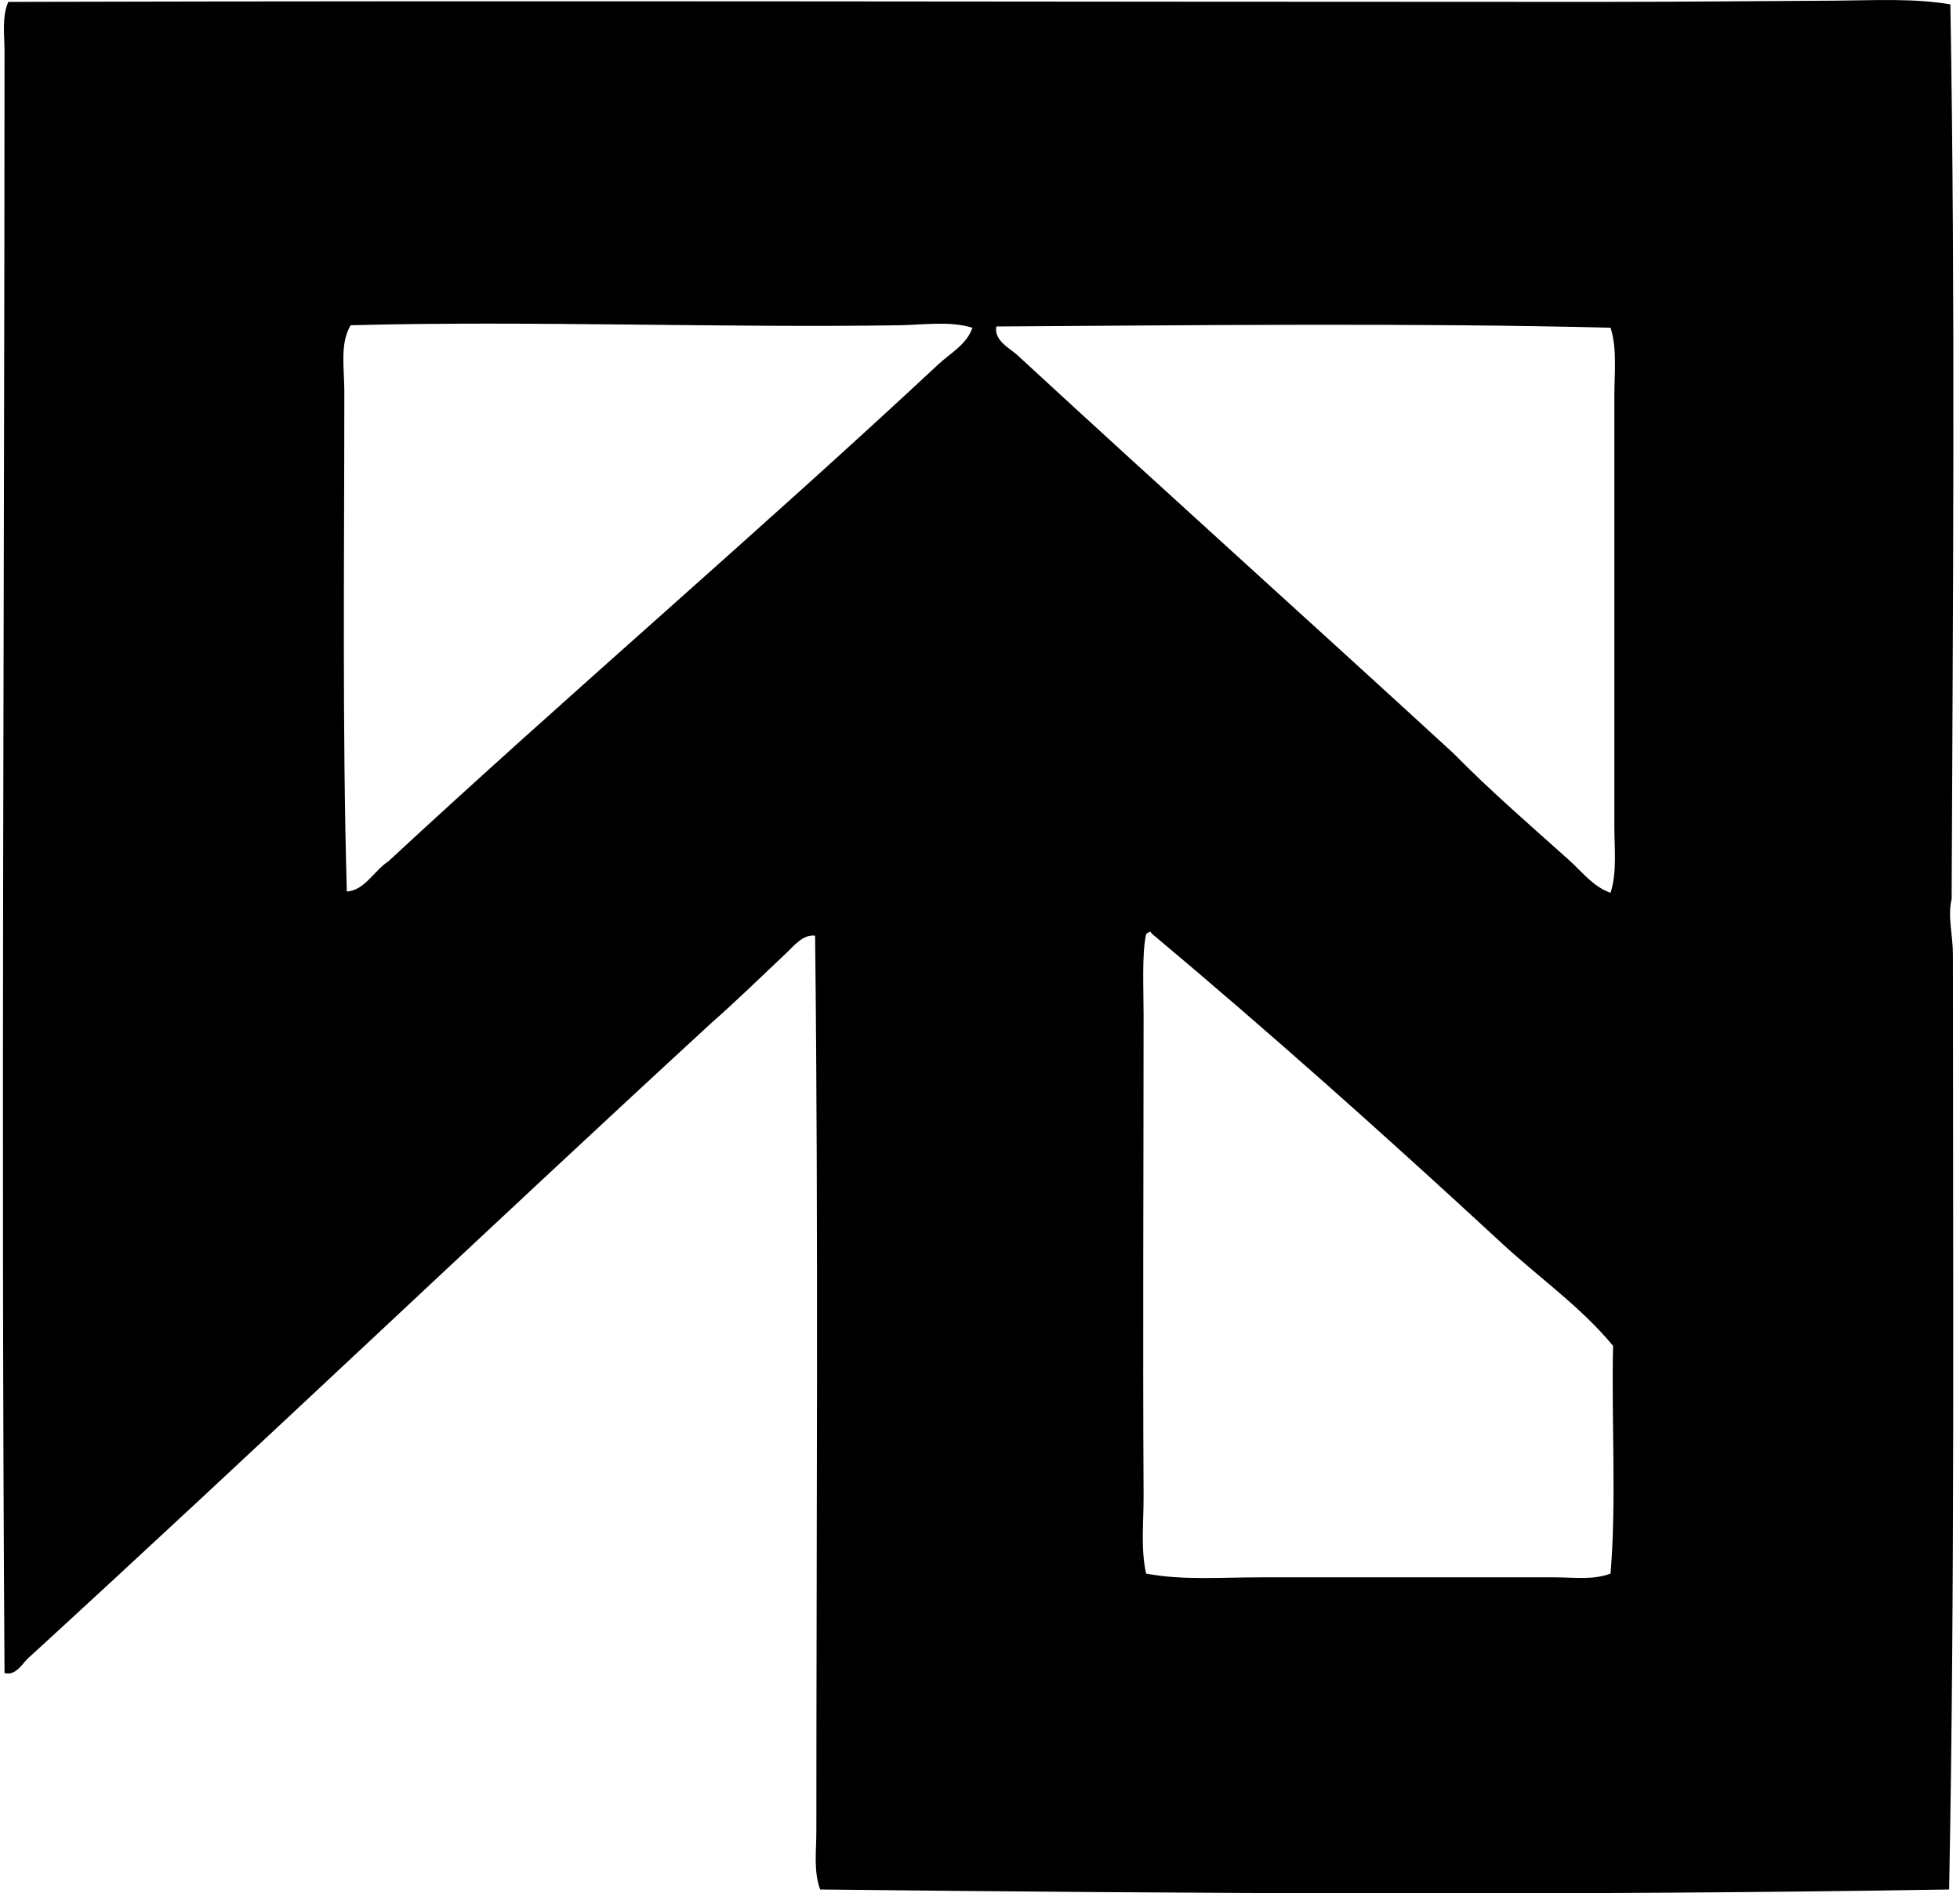
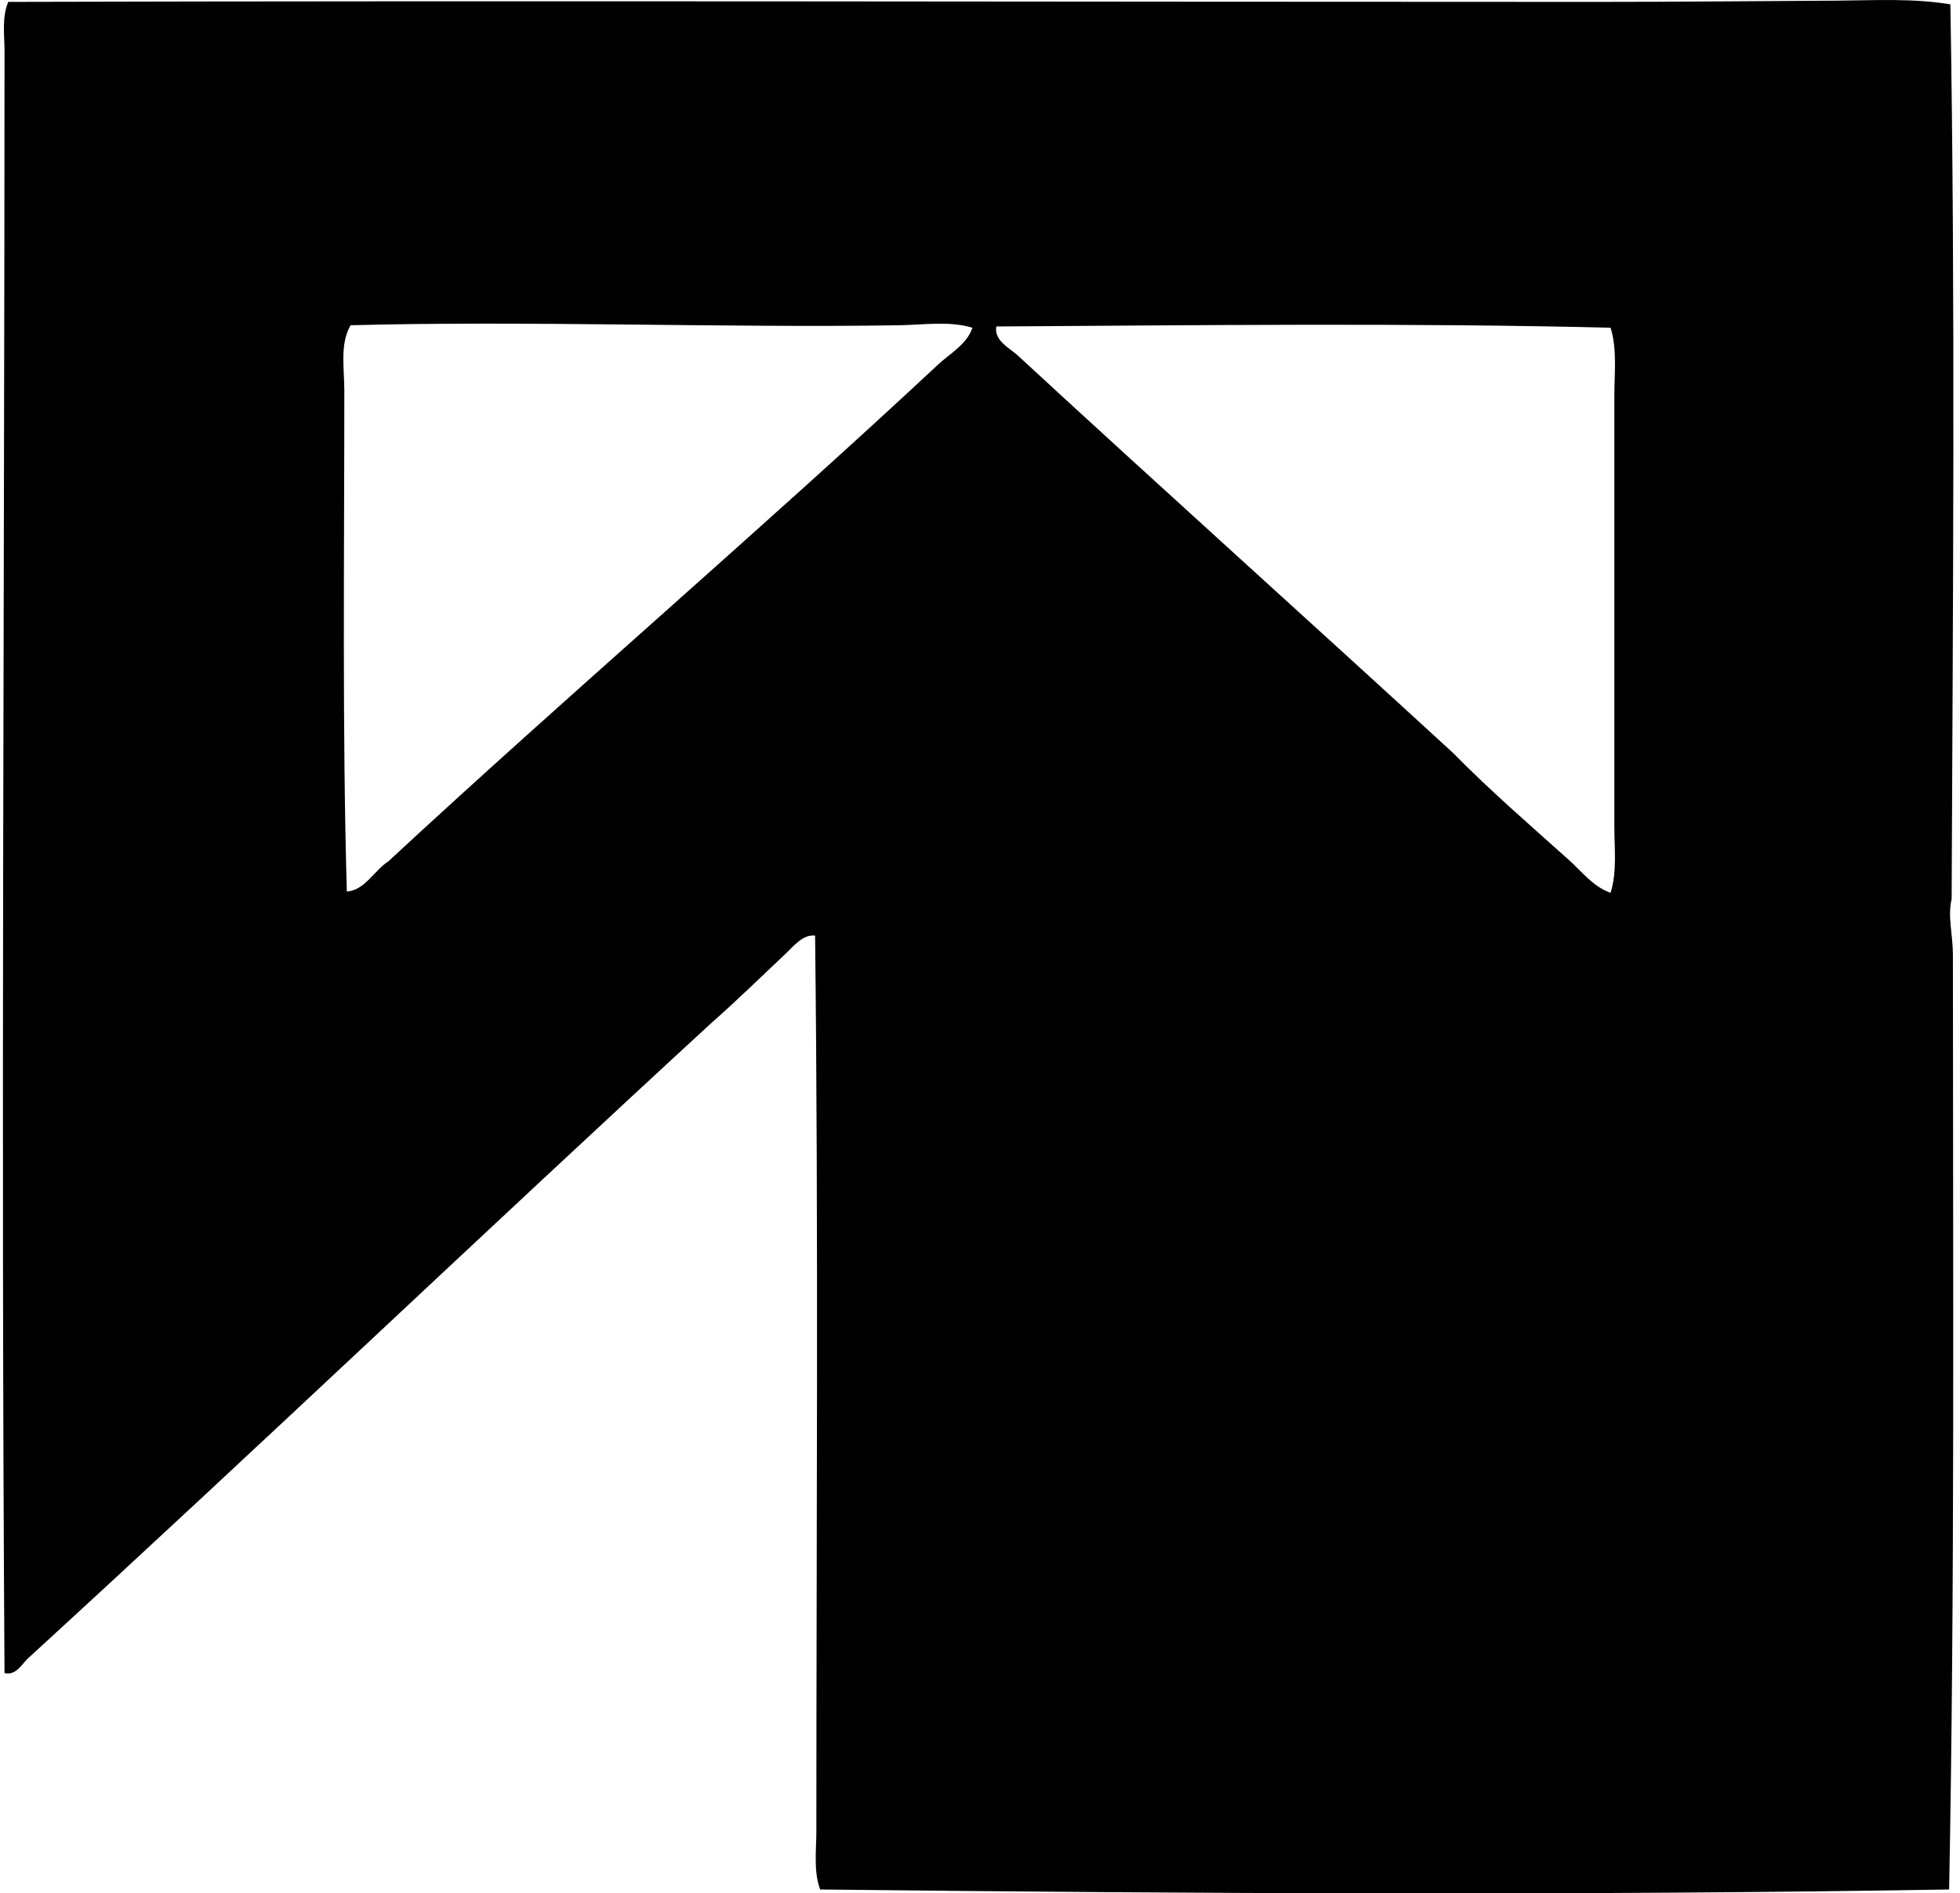
<svg xmlns="http://www.w3.org/2000/svg" width="207" height="200" fill="none" viewBox="0 0 207 200">
-   <path fill="#000" fill-rule="evenodd" d="M205.983.46c.53 30.897.268 63.335.134 94.513-.441 1.813.134 3.802.134 5.85 0 33.516.211 66.953-.399 98.768-38.983.647-79.552.446-119.236 0-.709-1.941-.398-4.115-.398-6.115 0-31.27.23-63.664-.134-94.645-1.267-.163-2.273 1.118-3.06 1.861-2.569 2.428-5.27 5.06-7.975 7.442-24.058 22.14-47.84 44.834-72.047 66.998-.693.634-1.305 1.899-2.524 1.597C.1 119.367.475 61.92.478 5.383.478 3.714.178 1.82.876.2 56.11.053 111.805.203 168.634.2c8.404 0 16.787-.085 25.389-.133 3.989-.03 8.027-.265 11.96.393ZM94.988 34.357c-18.242.294-39.491-.502-57.957 0-1.156 1.952-.666 4.549-.666 6.913 0 17.57-.22 36.039.264 52.906 1.894-.12 2.894-2.238 4.388-3.19 19.111-17.72 39.15-34.836 58.092-52.508 1.211-1.131 3.011-2.102 3.588-3.856-2.436-.743-5.086-.31-7.709-.265Zm10.236.129c-.278 1.492 1.439 2.302 2.259 3.059 15.231 14.06 30.852 28.092 45.995 42.007 3.904 3.98 8.169 7.653 12.23 11.3 1.356 1.217 2.562 2.827 4.388 3.458.698-2.228.399-4.696.399-7.049v-45.46c0-2.403.31-4.911-.399-7.182-20.83-.526-43.895-.262-64.872-.133Zm15.816 64.206c-.454 2.107-.264 5.712-.264 8.509-.003 17.872-.091 33.871 0 50.778.013 2.784-.321 5.602.264 8.241 3.768.725 7.854.398 11.964.398 10.35.003 21.108 0 31.239 0 1.96 0 4.027.305 5.851-.398.633-7.645.088-15.835.264-24.057-3.465-4.201-8.003-7.327-11.963-11.036-12.019-11.107-24.236-22.022-36.823-32.568-.005-.08-.018-.158-.133-.134-.158.067-.3.144-.399.267Z" clip-rule="evenodd" />
+   <path fill="#000" fill-rule="evenodd" d="M205.983.46c.53 30.897.268 63.335.134 94.513-.441 1.813.134 3.802.134 5.85 0 33.516.211 66.953-.399 98.768-38.983.647-79.552.446-119.236 0-.709-1.941-.398-4.115-.398-6.115 0-31.27.23-63.664-.134-94.645-1.267-.163-2.273 1.118-3.06 1.861-2.569 2.428-5.27 5.06-7.975 7.442-24.058 22.14-47.84 44.834-72.047 66.998-.693.634-1.305 1.899-2.524 1.597C.1 119.367.475 61.92.478 5.383.478 3.714.178 1.82.876.2 56.11.053 111.805.203 168.634.2c8.404 0 16.787-.085 25.389-.133 3.989-.03 8.027-.265 11.96.393ZM94.988 34.357c-18.242.294-39.491-.502-57.957 0-1.156 1.952-.666 4.549-.666 6.913 0 17.57-.22 36.039.264 52.906 1.894-.12 2.894-2.238 4.388-3.19 19.111-17.72 39.15-34.836 58.092-52.508 1.211-1.131 3.011-2.102 3.588-3.856-2.436-.743-5.086-.31-7.709-.265Zm10.236.129c-.278 1.492 1.439 2.302 2.259 3.059 15.231 14.06 30.852 28.092 45.995 42.007 3.904 3.98 8.169 7.653 12.23 11.3 1.356 1.217 2.562 2.827 4.388 3.458.698-2.228.399-4.696.399-7.049v-45.46c0-2.403.31-4.911-.399-7.182-20.83-.526-43.895-.262-64.872-.133Zm15.816 64.206Z" clip-rule="evenodd" />
</svg>